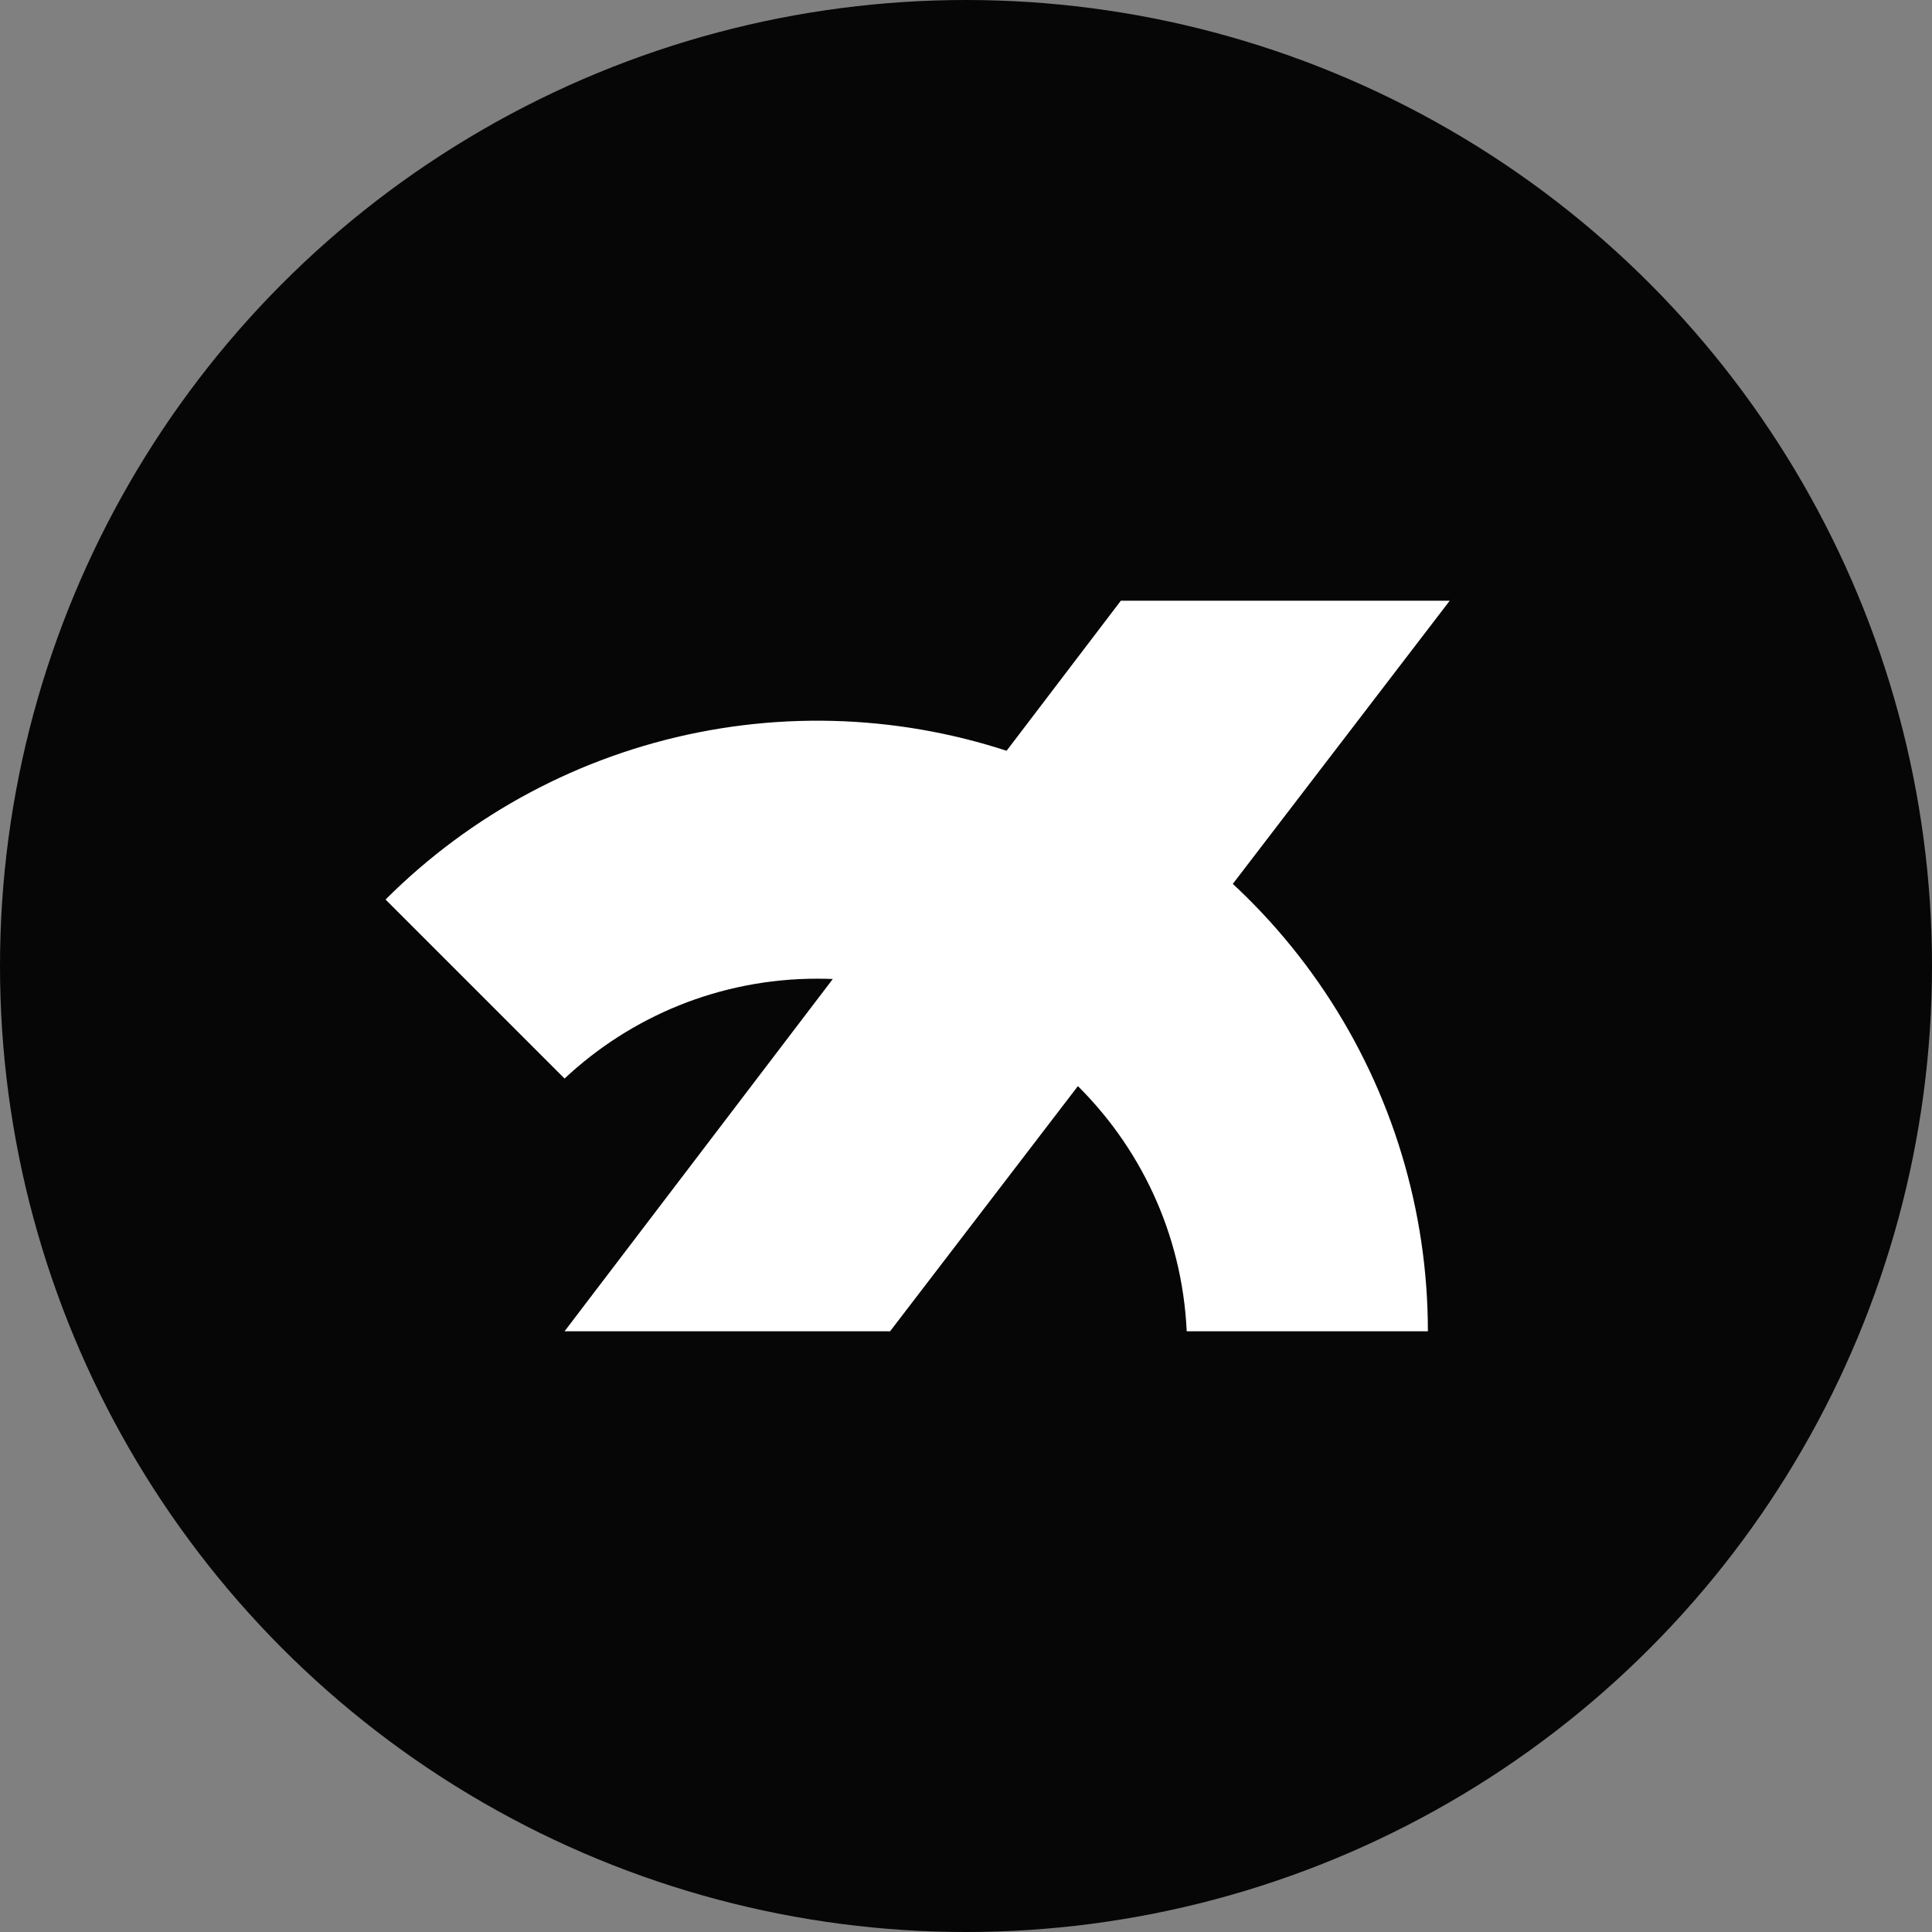
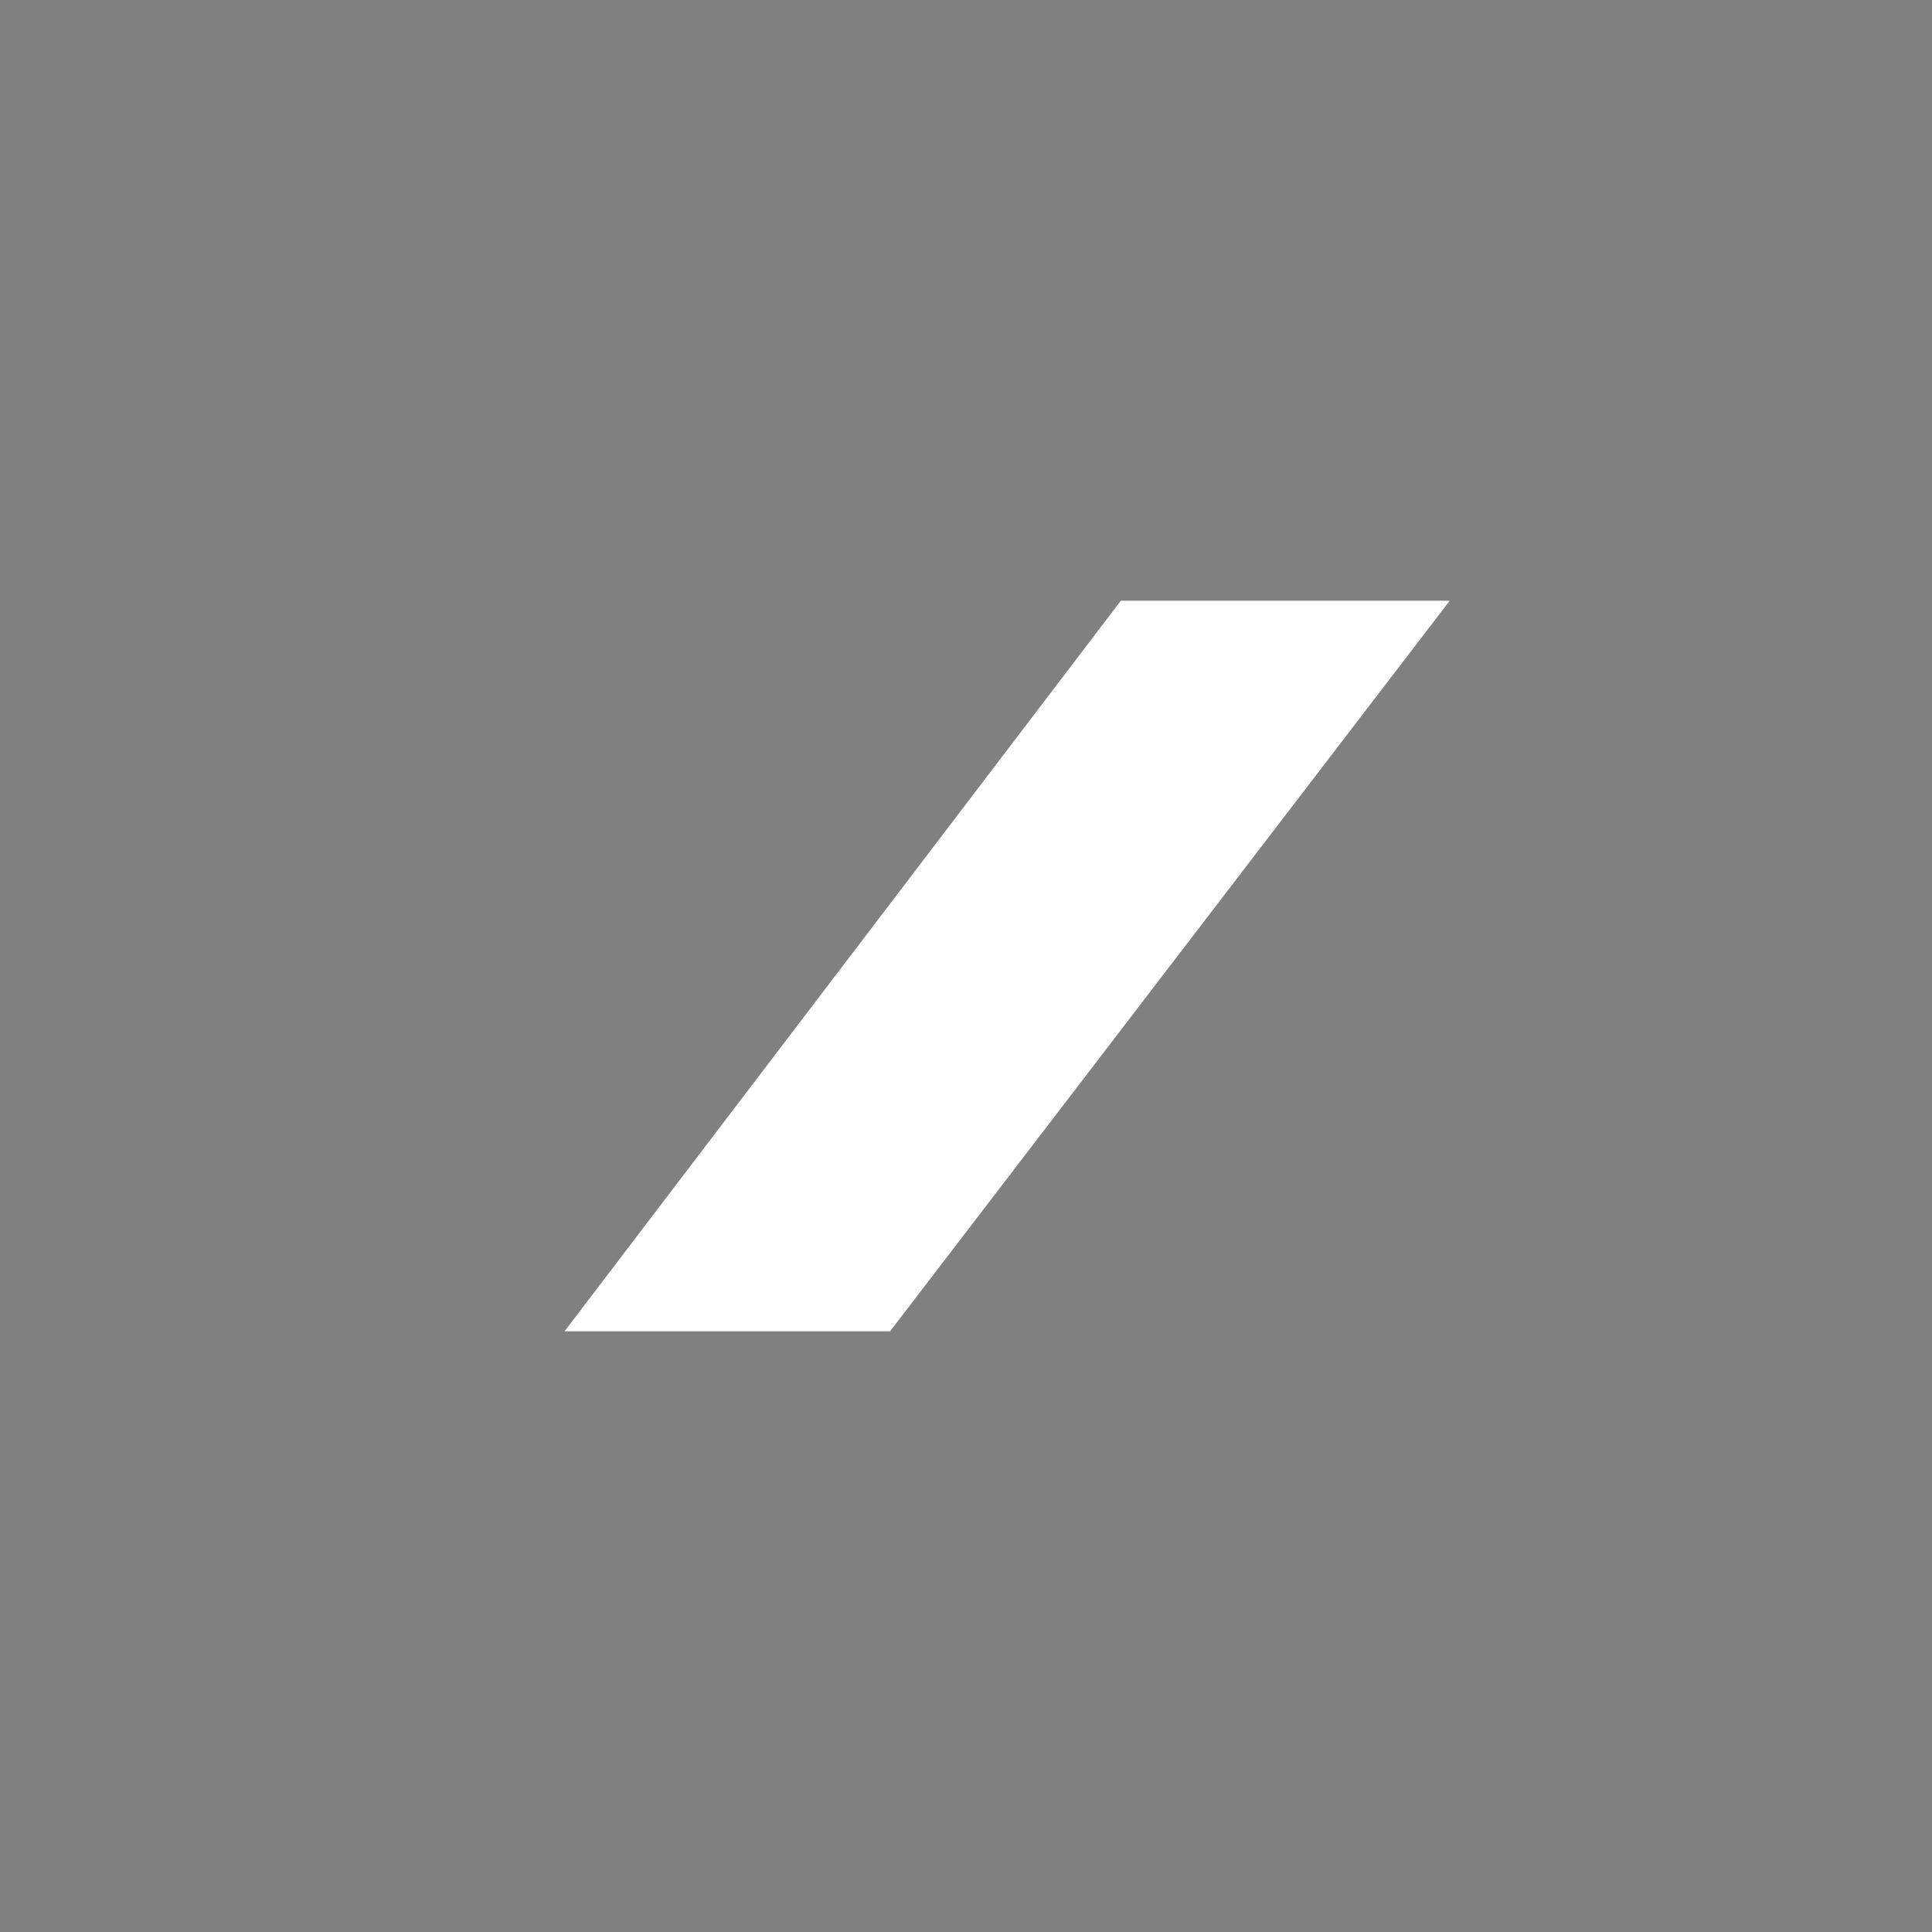
<svg xmlns="http://www.w3.org/2000/svg" width="192" height="192" viewBox="0 0 192 192" fill="none">
  <rect x="0" y="0" width="192" height="192" fill="#808080" stroke="none" />
  <g clip-path="url(#clip0_13_304)">
-     <circle cx="96" cy="96" r="96" fill="#060606" />
    <path d="M88.456 132.301H56.105L111.388 59.699H144.072L88.456 132.301Z" fill="white" />
-     <path fill-rule="evenodd" clip-rule="evenodd" d="M131.676 98.589C138.343 108.568 141.902 120.3 141.902 132.301H117.933C117.04 112.798 100.946 97.261 81.223 97.261C71.51 97.261 62.677 101.029 56.106 107.184L38.316 89.394C46.803 80.908 57.614 75.129 69.385 72.788C81.156 70.447 93.356 71.648 104.444 76.241C115.532 80.833 125.008 88.611 131.676 98.589Z" fill="white" />
  </g>
  <defs>
    <clipPath id="clip0_13_304">
      <rect width="192" height="192" fill="white" />
    </clipPath>
  </defs>
</svg>